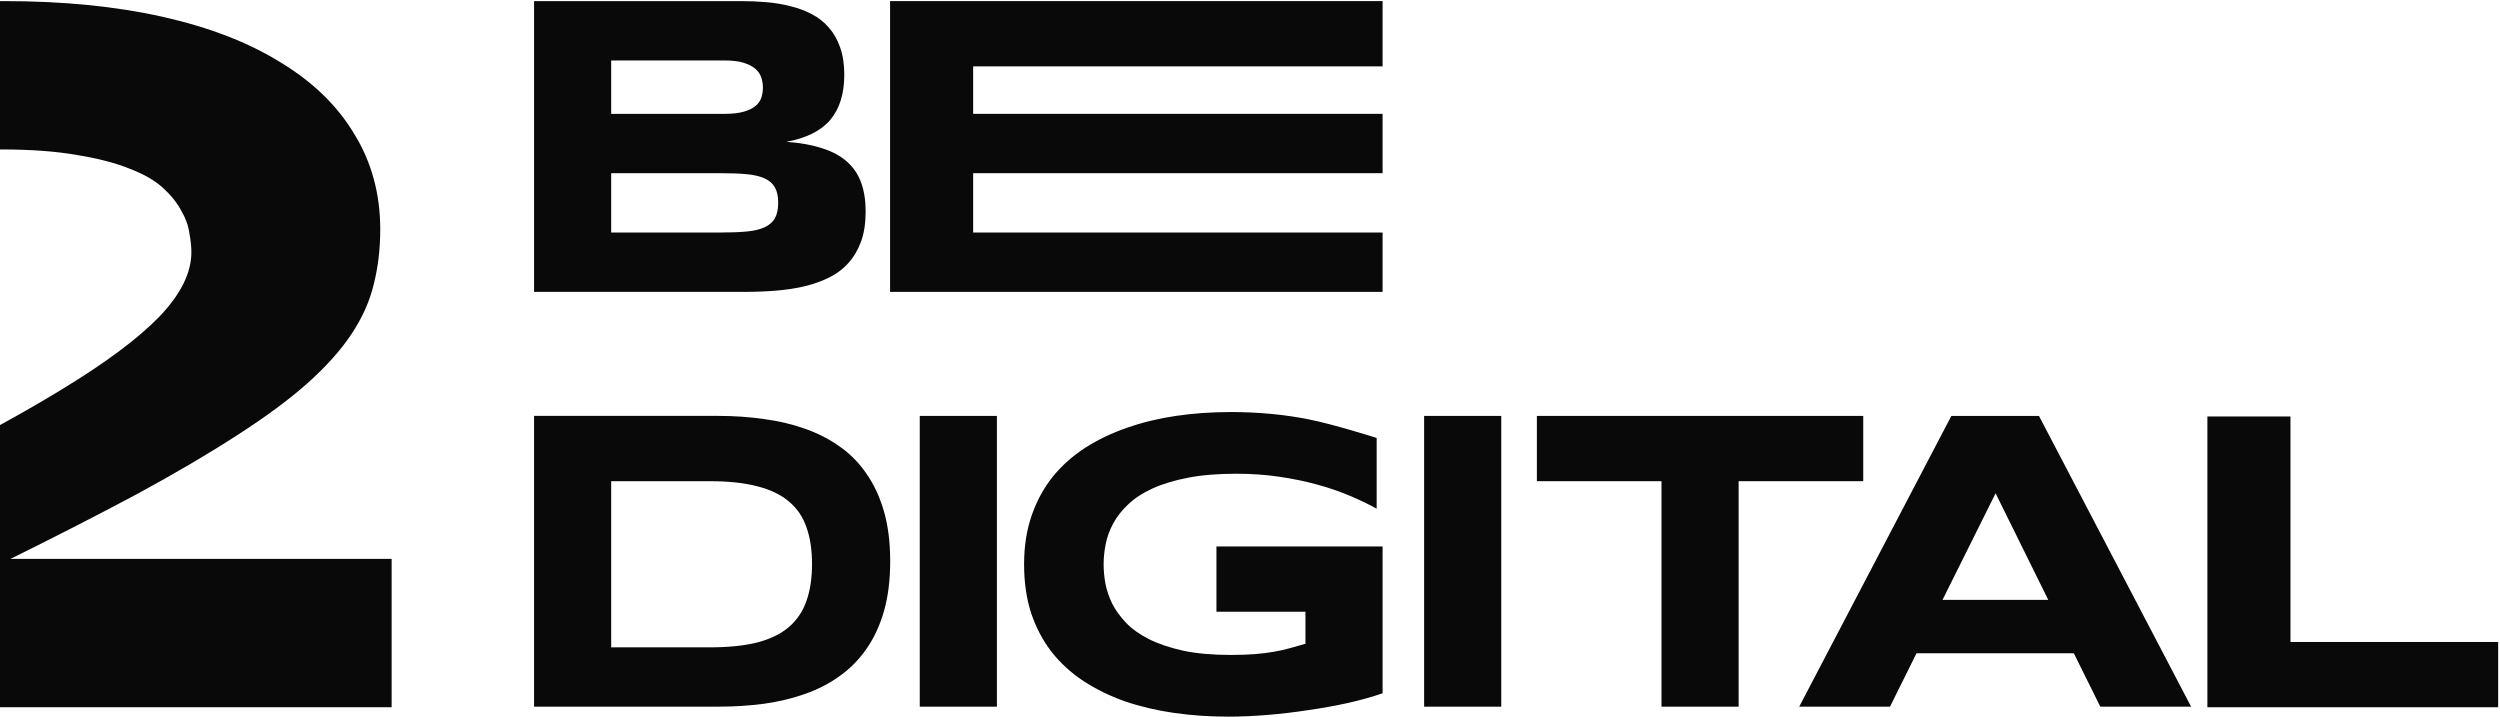
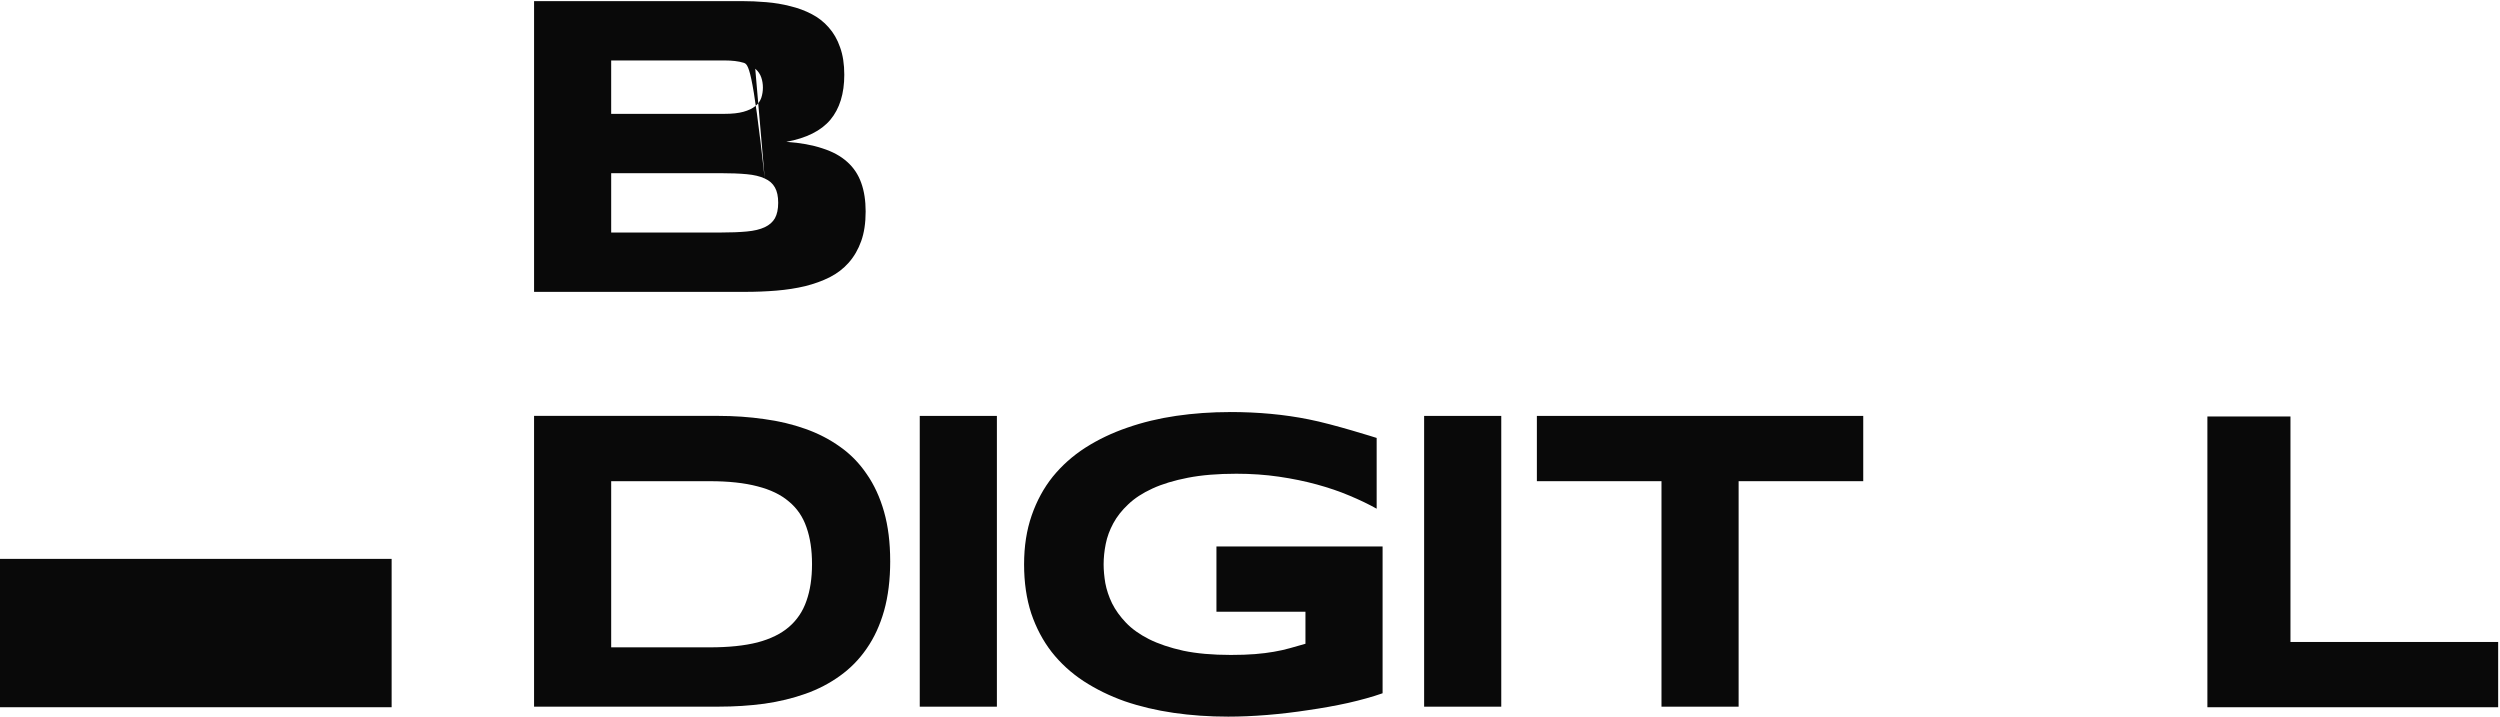
<svg xmlns="http://www.w3.org/2000/svg" width="757" height="217" viewBox="0 0 757 217" fill="none">
-   <path fill-rule="evenodd" clip-rule="evenodd" d="M269.517 0.333H418.648V20.097H294.672V34.473H418.648V52.442H294.672V70.411H418.648V88.38H269.517V88.376V0.333Z" fill="#090909" />
-   <path fill-rule="evenodd" clip-rule="evenodd" d="M256.993 79.534C255.415 81.329 253.49 82.802 251.227 83.957C249.006 85.068 246.528 85.963 243.797 86.647C241.108 87.286 238.223 87.737 235.146 87.994C232.07 88.25 228.888 88.376 225.6 88.376H161.716V0.333H224.449C226.968 0.333 229.49 0.439 232.009 0.655C234.573 0.867 237.006 1.273 239.313 1.872C241.62 2.425 243.757 3.218 245.718 4.244C247.728 5.269 249.457 6.616 250.91 8.28C252.403 9.945 253.559 11.955 254.369 14.303C255.223 16.651 255.651 19.43 255.651 22.632C255.651 28.357 254.243 32.906 251.423 36.28C248.603 39.612 244.159 41.834 238.093 42.945C242.365 43.242 246.015 43.905 249.05 44.931C252.127 45.911 254.625 47.279 256.55 49.032C258.47 50.741 259.882 52.857 260.778 55.376C261.673 57.854 262.12 60.759 262.12 64.092H262.116C262.116 67.51 261.669 70.48 260.774 72.999C259.878 75.518 258.613 77.699 256.993 79.534ZM231.559 54.046C230.159 53.387 228.348 52.955 226.127 52.748C223.905 52.54 221.248 52.439 218.159 52.439H185.066V70.408H218.159C221.248 70.408 223.901 70.306 226.127 70.098C228.348 69.891 230.159 69.46 231.559 68.8C232.959 68.141 233.988 67.238 234.647 66.082C235.306 64.89 235.636 63.323 235.636 61.391V61.395C235.636 59.462 235.306 57.916 234.647 56.764C233.988 55.572 232.959 54.664 231.559 54.046ZM228.689 20.811C227.81 20.058 226.622 19.451 225.116 18.992C223.611 18.532 221.69 18.304 219.35 18.304H185.064V34.474H219.35C221.69 34.474 223.615 34.267 225.116 33.848C226.622 33.429 227.81 32.867 228.689 32.155C229.568 31.443 230.174 30.609 230.508 29.649C230.841 28.648 231.008 27.602 231.008 26.515C231.008 25.429 230.841 24.404 230.508 23.443C230.174 22.442 229.568 21.563 228.689 20.811Z" fill="#090909" />
-   <path fill-rule="evenodd" clip-rule="evenodd" d="M18.701 117.918C13.102 121.348 6.869 124.941 0 128.701V170.808C15.739 163.04 29.538 155.988 41.395 149.653C53.252 143.215 63.421 137.234 71.905 131.716C80.49 126.198 87.542 120.986 93.06 116.078C98.679 111.069 103.127 106.113 106.398 101.206C109.67 96.299 111.916 91.294 113.145 86.183C114.475 80.971 115.139 75.4 115.139 69.471C115.139 58.741 112.535 49.134 107.322 40.65C102.211 32.064 94.753 24.809 84.938 18.88C75.229 12.85 63.323 8.252 49.216 5.082C35.108 1.916 19.113 0.333 1.225 0.333C0.818 0.333 0.407 0.333 0 0.333V45.252H0.305C9.298 45.252 16.964 45.814 23.3 46.937C29.635 47.958 34.949 49.337 39.242 51.075C43.535 52.711 46.908 54.652 49.362 56.902C51.816 59.152 53.655 61.451 54.88 63.799C56.21 66.049 57.024 68.295 57.333 70.546C57.74 72.69 57.948 74.635 57.948 76.373C57.948 82.606 54.729 89.097 48.288 95.843H48.292C41.855 102.488 31.991 109.845 18.701 117.918Z" fill="#090909" />
+   <path fill-rule="evenodd" clip-rule="evenodd" d="M256.993 79.534C255.415 81.329 253.49 82.802 251.227 83.957C249.006 85.068 246.528 85.963 243.797 86.647C241.108 87.286 238.223 87.737 235.146 87.994C232.07 88.25 228.888 88.376 225.6 88.376H161.716V0.333H224.449C226.968 0.333 229.49 0.439 232.009 0.655C234.573 0.867 237.006 1.273 239.313 1.872C241.62 2.425 243.757 3.218 245.718 4.244C247.728 5.269 249.457 6.616 250.91 8.28C252.403 9.945 253.559 11.955 254.369 14.303C255.223 16.651 255.651 19.43 255.651 22.632C255.651 28.357 254.243 32.906 251.423 36.28C248.603 39.612 244.159 41.834 238.093 42.945C242.365 43.242 246.015 43.905 249.05 44.931C252.127 45.911 254.625 47.279 256.55 49.032C258.47 50.741 259.882 52.857 260.778 55.376C261.673 57.854 262.12 60.759 262.12 64.092H262.116C262.116 67.51 261.669 70.48 260.774 72.999C259.878 75.518 258.613 77.699 256.993 79.534ZM231.559 54.046C230.159 53.387 228.348 52.955 226.127 52.748C223.905 52.54 221.248 52.439 218.159 52.439H185.066V70.408H218.159C221.248 70.408 223.901 70.306 226.127 70.098C228.348 69.891 230.159 69.46 231.559 68.8C232.959 68.141 233.988 67.238 234.647 66.082C235.306 64.89 235.636 63.323 235.636 61.391V61.395C235.636 59.462 235.306 57.916 234.647 56.764C233.988 55.572 232.959 54.664 231.559 54.046ZC227.81 20.058 226.622 19.451 225.116 18.992C223.611 18.532 221.69 18.304 219.35 18.304H185.064V34.474H219.35C221.69 34.474 223.615 34.267 225.116 33.848C226.622 33.429 227.81 32.867 228.689 32.155C229.568 31.443 230.174 30.609 230.508 29.649C230.841 28.648 231.008 27.602 231.008 26.515C231.008 25.429 230.841 24.404 230.508 23.443C230.174 22.442 229.568 21.563 228.689 20.811Z" fill="#090909" />
  <path fill-rule="evenodd" clip-rule="evenodd" d="M0 169.229V214.148H118.585V169.229H0Z" fill="#090909" />
  <path fill-rule="evenodd" clip-rule="evenodd" d="M668.399 126.11H693.554V194.389H756.442V214.152H668.399V126.11Z" fill="#090909" />
-   <path fill-rule="evenodd" clip-rule="evenodd" d="M572.292 213.981H544.802L590.872 125.938H617.398L663.468 213.981H635.978L627.953 197.811H627.957H580.317L572.292 213.981ZM604.266 149.368L588.193 181.64H620.209L604.266 149.368Z" fill="#090909" />
  <path fill-rule="evenodd" clip-rule="evenodd" d="M526.455 213.981H503.099V145.702H465.366V125.938H564.188V145.702H526.455V213.981Z" fill="#090909" />
  <path fill-rule="evenodd" clip-rule="evenodd" d="M431.226 125.938H454.582V213.981H431.226V125.938Z" fill="#090909" />
  <path fill-rule="evenodd" clip-rule="evenodd" d="M396.329 126.996C403.726 128.441 416.853 132.607 416.853 132.607V154.035C414.428 152.676 411.686 151.358 408.626 150.08C405.606 148.802 402.31 147.675 398.738 146.699C395.165 145.722 391.336 144.933 387.255 144.339C383.173 143.744 378.877 143.447 374.368 143.447C368.753 143.447 363.862 143.85 359.695 144.66C355.528 145.47 351.955 146.552 348.977 147.915C346.002 149.274 343.557 150.869 341.64 152.701C339.728 154.487 338.218 156.399 337.111 158.442C336.005 160.485 335.24 162.568 334.816 164.692C334.389 166.82 334.178 168.879 334.178 170.881C334.178 172.627 334.349 174.519 334.686 176.557C335.069 178.6 335.748 180.639 336.729 182.682C337.75 184.724 339.154 186.677 340.941 188.549C342.727 190.421 345.042 192.081 347.895 193.526C350.788 194.974 354.255 196.142 358.291 197.037C362.332 197.888 367.137 198.315 372.708 198.315C375.515 198.315 377.957 198.229 380.044 198.059C382.128 197.888 384.02 197.656 385.721 197.355C387.466 197.058 389.082 196.695 390.571 196.272C392.101 195.845 393.676 195.401 395.291 194.934V185.241H368.338V165.477H418.648V209.92C415.632 210.982 412.101 211.963 408.19 212.854C404.321 213.704 400.304 214.428 396.138 215.023C392.011 215.661 387.865 216.15 383.698 216.492C379.532 216.829 375.597 217 371.898 217C366.157 217 360.651 216.618 355.378 215.853C350.104 215.088 345.172 213.916 340.578 212.345C336.029 210.73 331.862 208.687 328.078 206.221C324.335 203.755 321.124 200.822 318.447 197.42C315.81 194.018 313.747 190.128 312.262 185.75C310.817 181.326 310.093 176.374 310.093 170.889C310.093 165.404 310.858 160.513 312.388 156.09C313.918 151.667 316.046 147.757 318.768 144.355C321.531 140.953 324.827 138.019 328.656 135.553C332.526 133.088 336.757 131.069 341.347 129.495C345.982 127.879 350.914 126.687 356.147 125.922C361.42 125.157 366.84 124.774 372.411 124.774V124.762C381.001 124.762 388.972 125.507 396.329 126.996Z" fill="#090909" />
  <path fill-rule="evenodd" clip-rule="evenodd" d="M278.501 125.938H301.858V213.981H278.501V125.938Z" fill="#090909" />
  <path fill-rule="evenodd" clip-rule="evenodd" d="M262.444 196.358C260.222 199.605 257.528 202.36 254.371 204.623C251.25 206.885 247.771 208.704 243.926 210.067C240.08 211.434 235.938 212.439 231.495 213.078C227.051 213.676 222.416 213.973 217.59 213.973H161.714V125.931H217.46C222.286 125.931 226.921 126.252 231.364 126.891C235.808 127.489 239.95 128.47 243.795 129.837C247.681 131.204 251.205 133.019 254.367 135.285C257.528 137.507 260.218 140.262 262.44 143.55C264.702 146.797 266.456 150.597 267.693 154.955C268.93 159.313 269.549 164.29 269.549 169.885L269.553 169.897C269.553 175.537 268.934 180.554 267.697 184.953C266.456 189.311 264.706 193.111 262.444 196.358ZM238.876 151.863C236.455 149.787 233.277 148.253 229.346 147.261C225.411 146.223 220.614 145.706 214.954 145.706H185.066V196.016H214.954C220.614 196.016 225.411 195.52 229.346 194.527C233.277 193.489 236.455 191.935 238.876 189.86C241.338 187.74 243.112 185.103 244.194 181.949C245.317 178.796 245.879 175.077 245.879 170.8V170.792C245.879 166.511 245.317 162.796 244.194 159.643C243.112 156.489 241.342 153.893 238.876 151.863Z" fill="#090909" />
</svg>